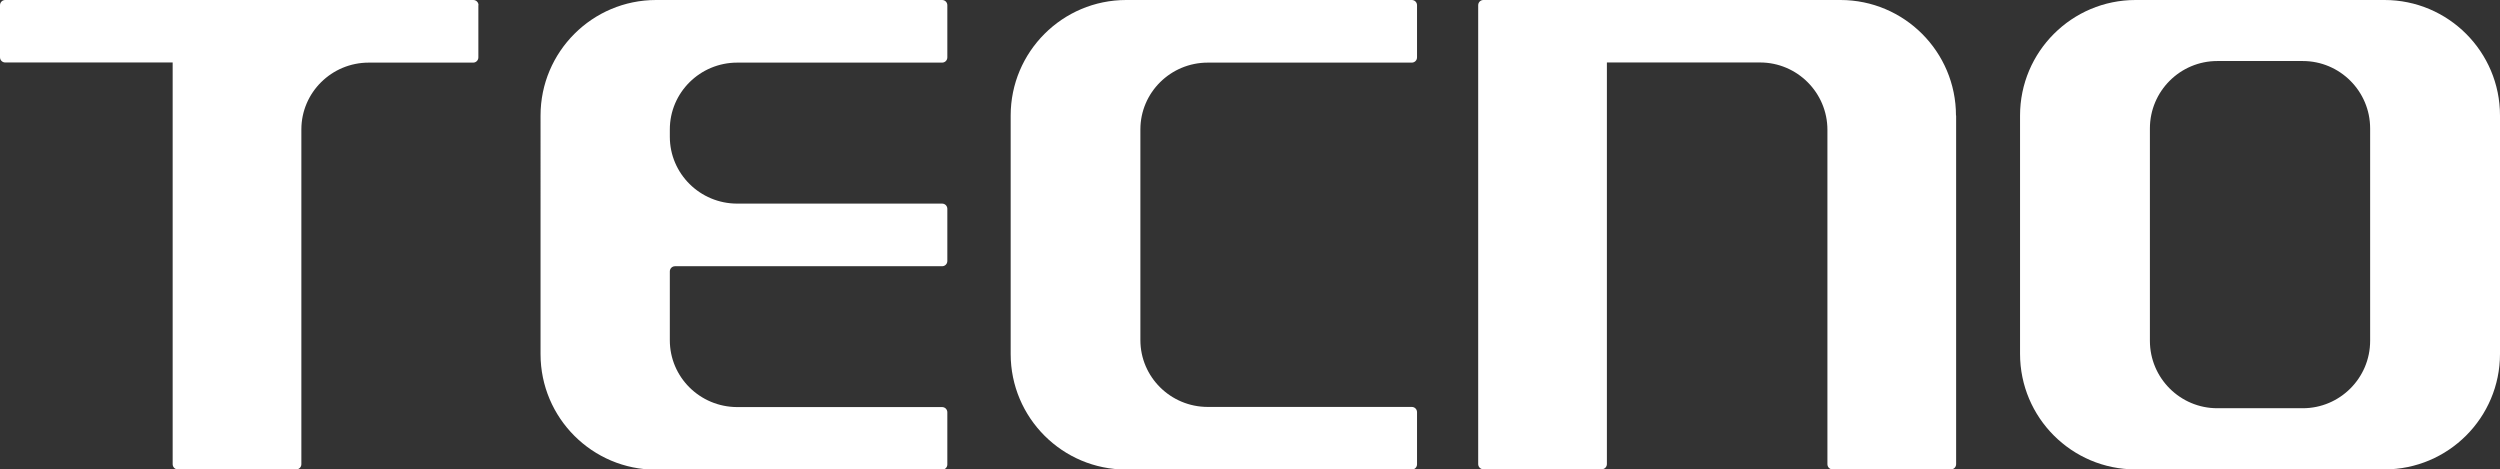
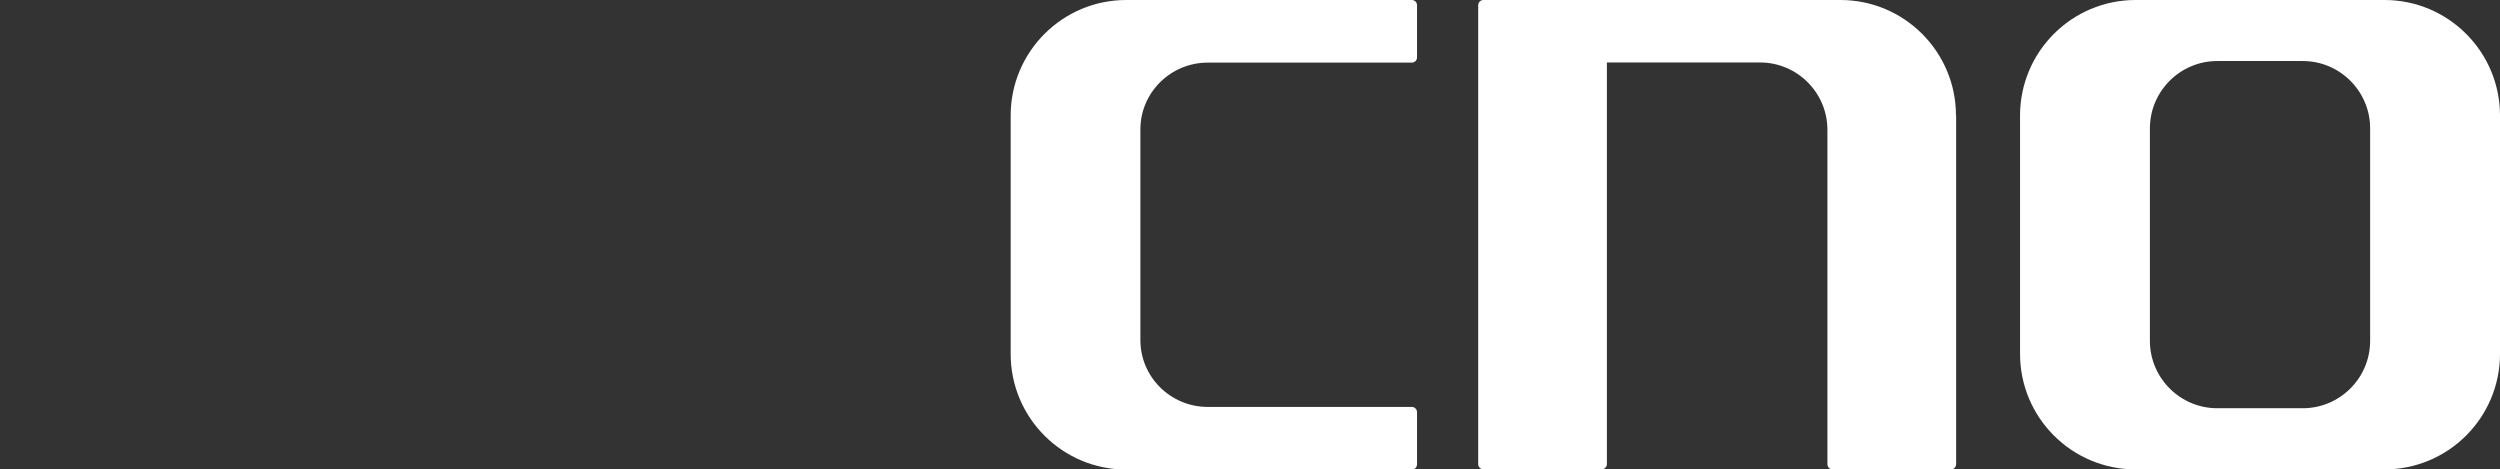
<svg xmlns="http://www.w3.org/2000/svg" id="Capa_2" data-name="Capa 2" viewBox="0 0 172.88 32.46">
  <rect x="0" y="0" width="172.88" height="32.46" fill="#333333" stroke="none" />
  <defs>
    <style>
      .cls-1 {
        fill: #fff;
      }
    </style>
  </defs>
  <g id="Capa_1-2" data-name="Capa 1">
    <g>
      <path class="cls-1" d="M164.89,0h-17.21c-4.41,0-7.99,3.58-7.99,7.99v16.48c0,4.41,3.58,7.99,7.99,7.99h17.21c4.41,0,7.99-3.58,7.99-7.99V7.99c0-4.41-3.58-7.99-7.99-7.99ZM163.9,23.57c0,2.57-2.09,4.66-4.66,4.66h-5.91c-2.57,0-4.66-2.09-4.66-4.66v-14.69c0-2.57,2.09-4.66,4.66-4.66h5.91c2.57,0,4.66,2.09,4.66,4.66v14.69Z" />
      <path class="cls-1" d="M135.27,7.99v24.11c0,.2-.16.36-.36.36h-8.18c-.2,0-.36-.16-.36-.36V8.98c0-2.57-2.09-4.66-4.66-4.66h-10.59v27.77c0,.2-.16.36-.36.36h-8.18c-.2,0-.36-.16-.36-.36V.36c0-.2.16-.36.36-.36h24.69c4.41,0,7.99,3.58,7.99,7.99Z" />
      <path class="cls-1" d="M97.99.36v3.61c0,.2-.16.36-.36.36h-14.11c-2.57,0-4.66,2.07-4.66,4.62v14.57c0,2.55,2.09,4.62,4.66,4.62h14.11c.2,0,.36.16.36.36v3.61c0,.2-.16.36-.36.36h-19.75c-4.41,0-7.99-3.58-7.99-7.99V7.99c0-4.41,3.58-7.99,7.99-7.99h19.75c.2,0,.36.16.36.36Z" />
-       <path class="cls-1" d="M65.51.36v3.61c0,.2-.16.36-.36.36h-14.17c-2.57,0-4.66,2.07-4.66,4.62v.51c0,2.55,2.09,4.62,4.66,4.62h14.17c.2,0,.36.16.36.36v3.61c0,.2-.16.36-.36.36h-18.47c-.2,0-.36.16-.36.36v4.76c0,2.55,2.08,4.61,4.65,4.62h14.18c.2,0,.36.16.36.36v3.61c0,.2-.16.36-.36.36h-19.78c-4.41,0-7.99-3.58-7.99-7.99V7.99c0-4.41,3.58-7.99,7.99-7.99h19.78c.2,0,.36.16.36.36Z" />
-       <path class="cls-1" d="M33.08.36v3.61c0,.2-.16.36-.36.36h-7.22c-2.57,0-4.66,2.07-4.66,4.62v23.15c0,.2-.16.36-.36.36h-8.18c-.2,0-.36-.16-.36-.36V4.32H.36c-.2,0-.36-.16-.36-.36V.36c0-.2.16-.36.36-.36h32.37c.2,0,.36.16.36.36Z" />
    </g>
  </g>
</svg>